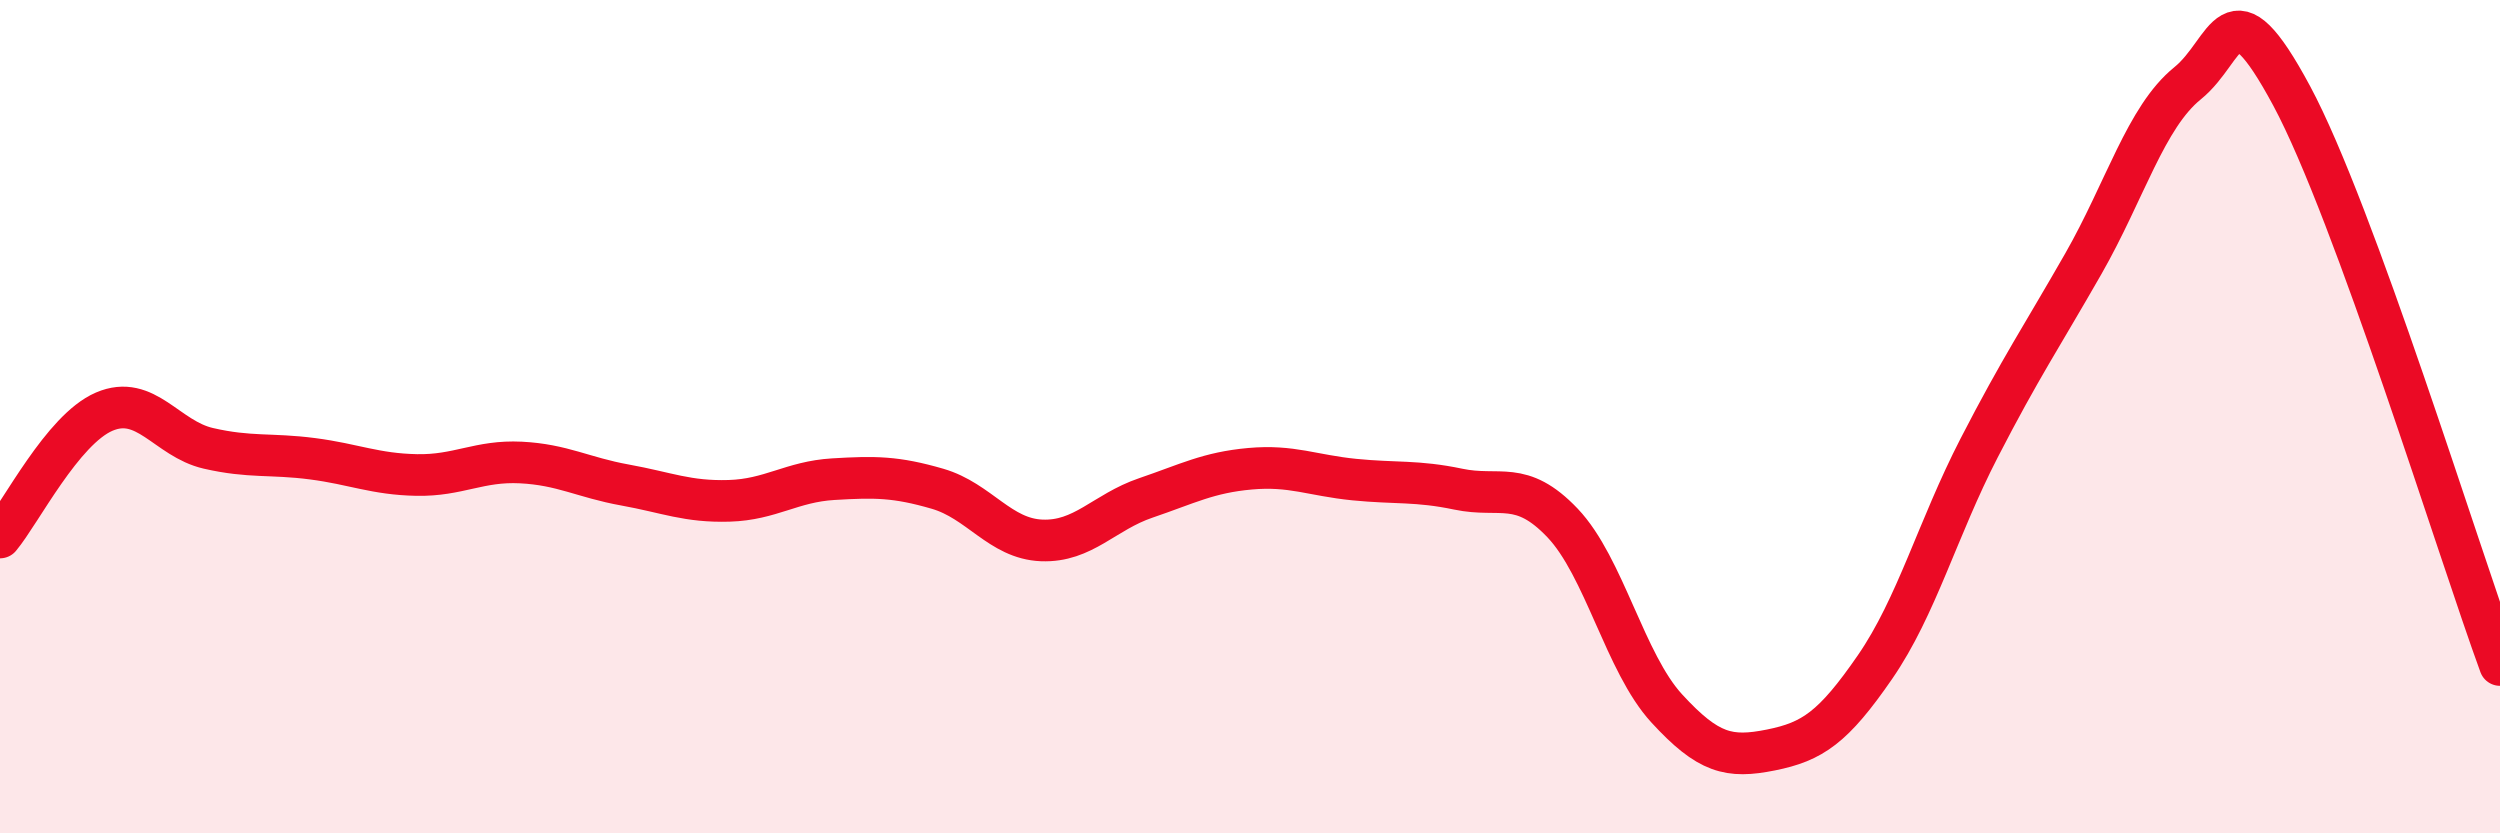
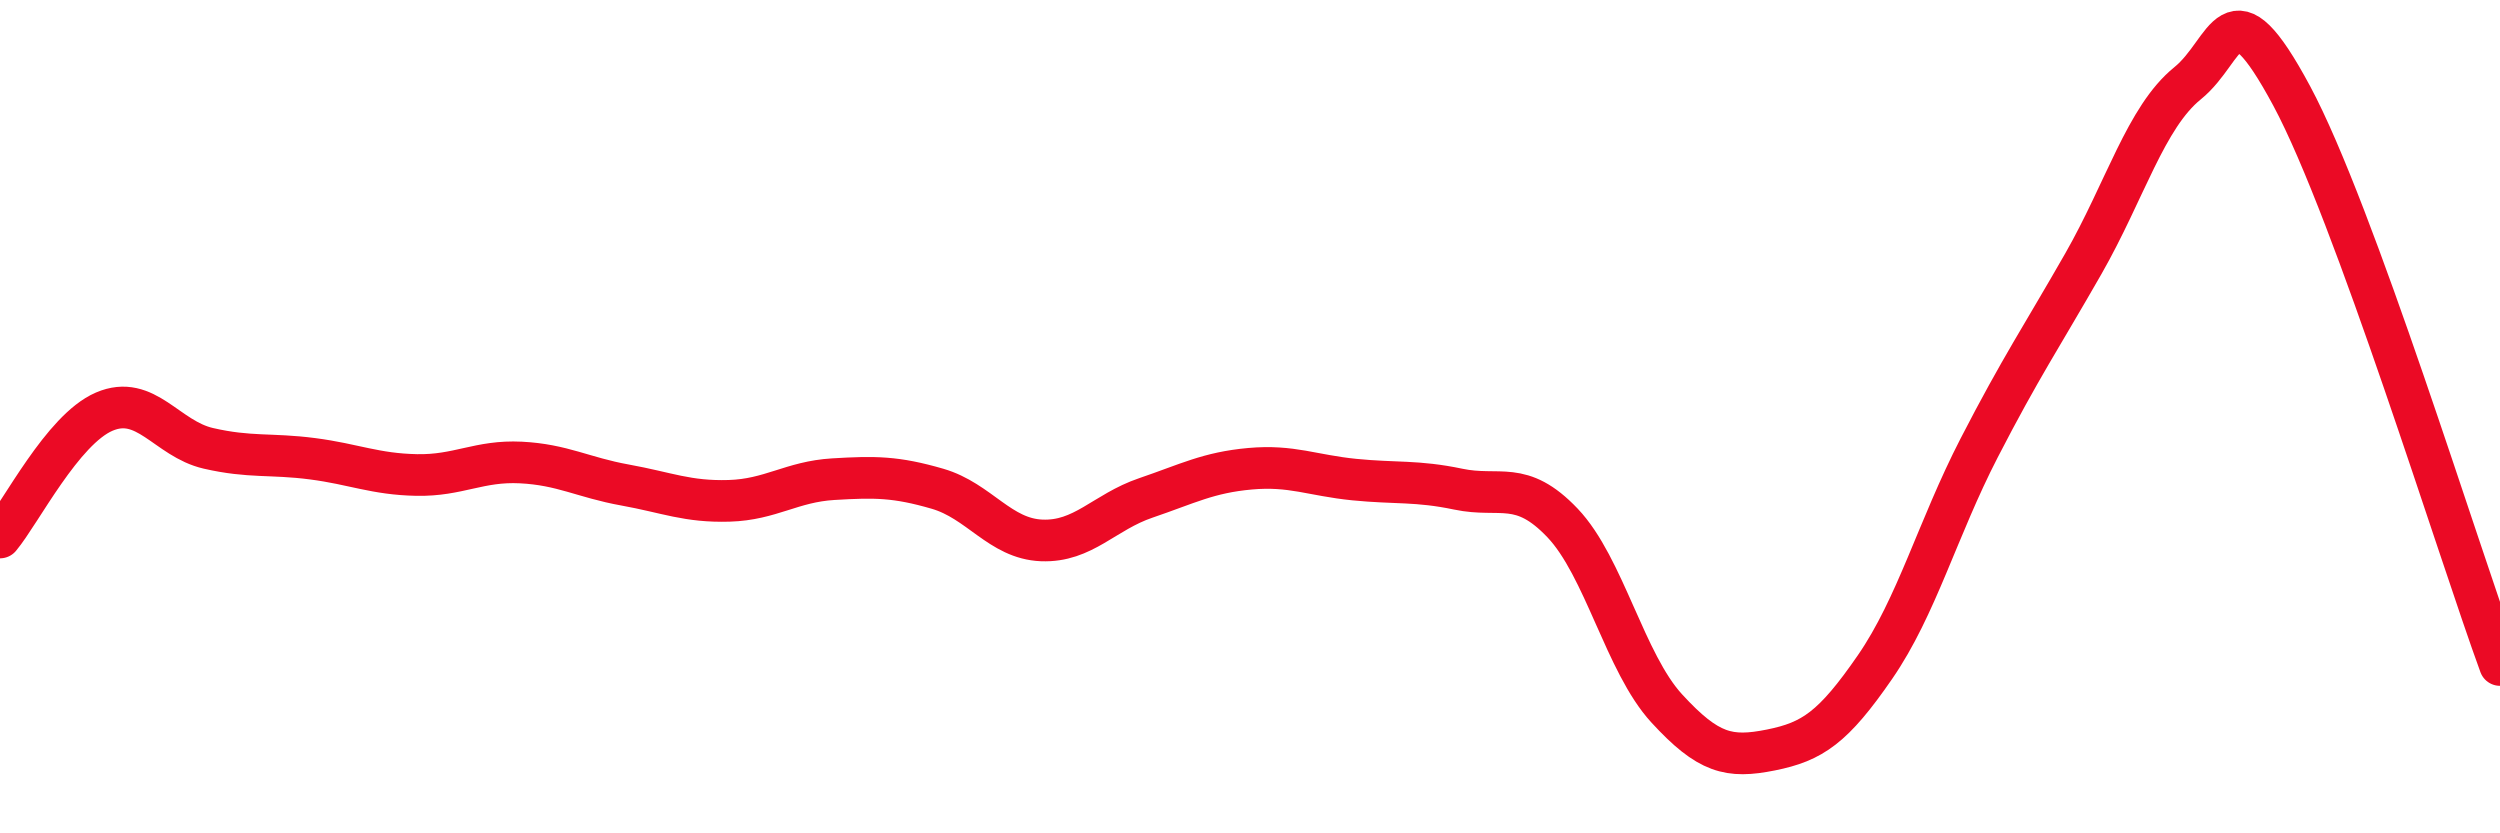
<svg xmlns="http://www.w3.org/2000/svg" width="60" height="20" viewBox="0 0 60 20">
-   <path d="M 0,12.9 C 0.5,12.3 1.5,10.31 2.5,9.88 C 3.5,9.45 4,10.53 5,10.76 C 6,10.99 6.5,10.88 7.5,11.01 C 8.5,11.14 9,11.38 10,11.4 C 11,11.42 11.5,11.05 12.5,11.1 C 13.5,11.15 14,11.46 15,11.64 C 16,11.82 16.5,12.05 17.5,12.02 C 18.5,11.99 19,11.56 20,11.5 C 21,11.44 21.5,11.44 22.5,11.73 C 23.5,12.02 24,12.93 25,12.97 C 26,13.01 26.5,12.29 27.5,11.95 C 28.5,11.61 29,11.34 30,11.25 C 31,11.16 31.5,11.41 32.5,11.51 C 33.5,11.61 34,11.53 35,11.74 C 36,11.95 36.5,11.5 37.5,12.55 C 38.5,13.6 39,15.91 40,17 C 41,18.09 41.5,18.2 42.5,18 C 43.5,17.8 44,17.46 45,16.01 C 46,14.56 46.5,12.69 47.5,10.75 C 48.5,8.81 49,8.08 50,6.33 C 51,4.58 51.5,2.81 52.5,2 C 53.5,1.19 53.5,-0.49 55,2.3 C 56.5,5.09 59,13.23 60,15.96L60 20L0 20Z" fill="#EB0A25" opacity="0.1" stroke-linecap="round" stroke-linejoin="round" />
  <path d="M 0,12.9 C 0.5,12.3 1.5,10.31 2.5,9.88 C 3.5,9.45 4,10.53 5,10.76 C 6,10.99 6.5,10.88 7.5,11.01 C 8.5,11.14 9,11.38 10,11.4 C 11,11.42 11.5,11.05 12.5,11.1 C 13.5,11.15 14,11.46 15,11.64 C 16,11.82 16.5,12.05 17.5,12.02 C 18.5,11.99 19,11.56 20,11.5 C 21,11.44 21.5,11.44 22.5,11.73 C 23.5,12.02 24,12.93 25,12.97 C 26,13.01 26.5,12.29 27.5,11.95 C 28.5,11.61 29,11.34 30,11.25 C 31,11.16 31.5,11.41 32.5,11.51 C 33.5,11.61 34,11.53 35,11.74 C 36,11.95 36.5,11.5 37.5,12.55 C 38.5,13.6 39,15.91 40,17 C 41,18.09 41.5,18.2 42.5,18 C 43.5,17.8 44,17.46 45,16.01 C 46,14.56 46.5,12.69 47.5,10.75 C 48.5,8.81 49,8.08 50,6.33 C 51,4.58 51.5,2.81 52.5,2 C 53.5,1.19 53.5,-0.49 55,2.3 C 56.5,5.09 59,13.23 60,15.96" stroke="#EB0A25" stroke-width="1" fill="none" stroke-linecap="round" stroke-linejoin="round" />
</svg>